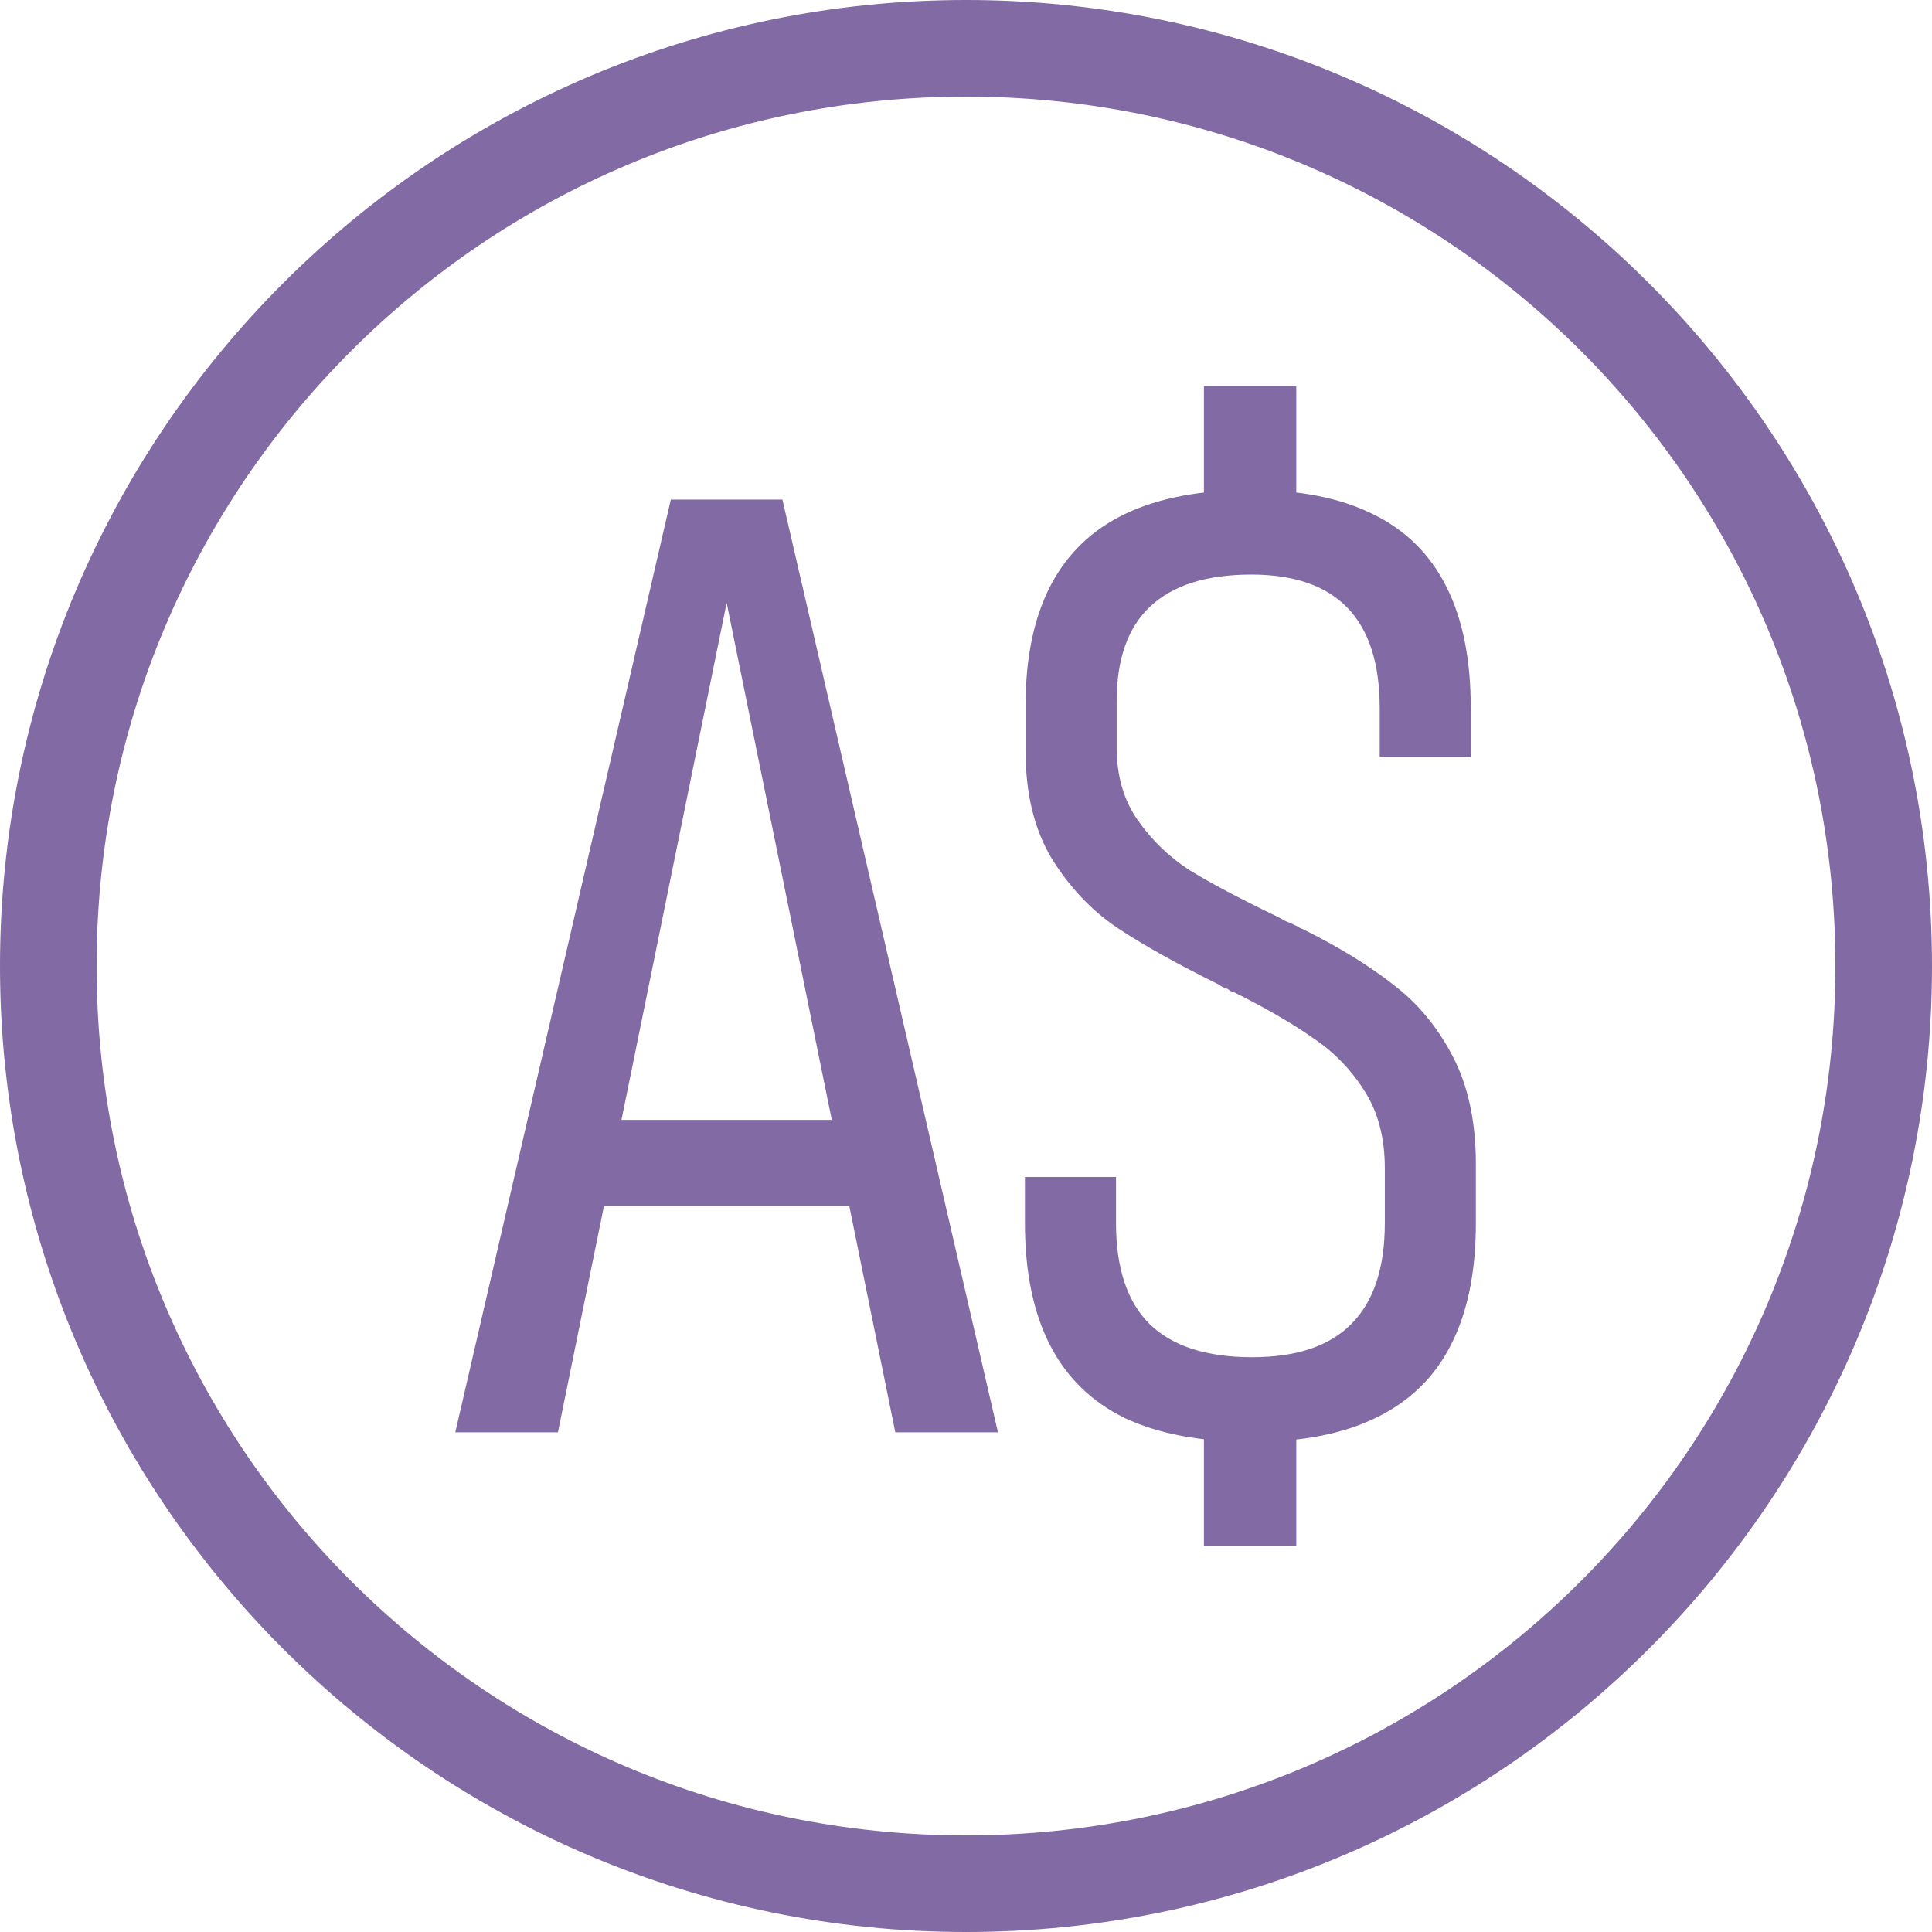
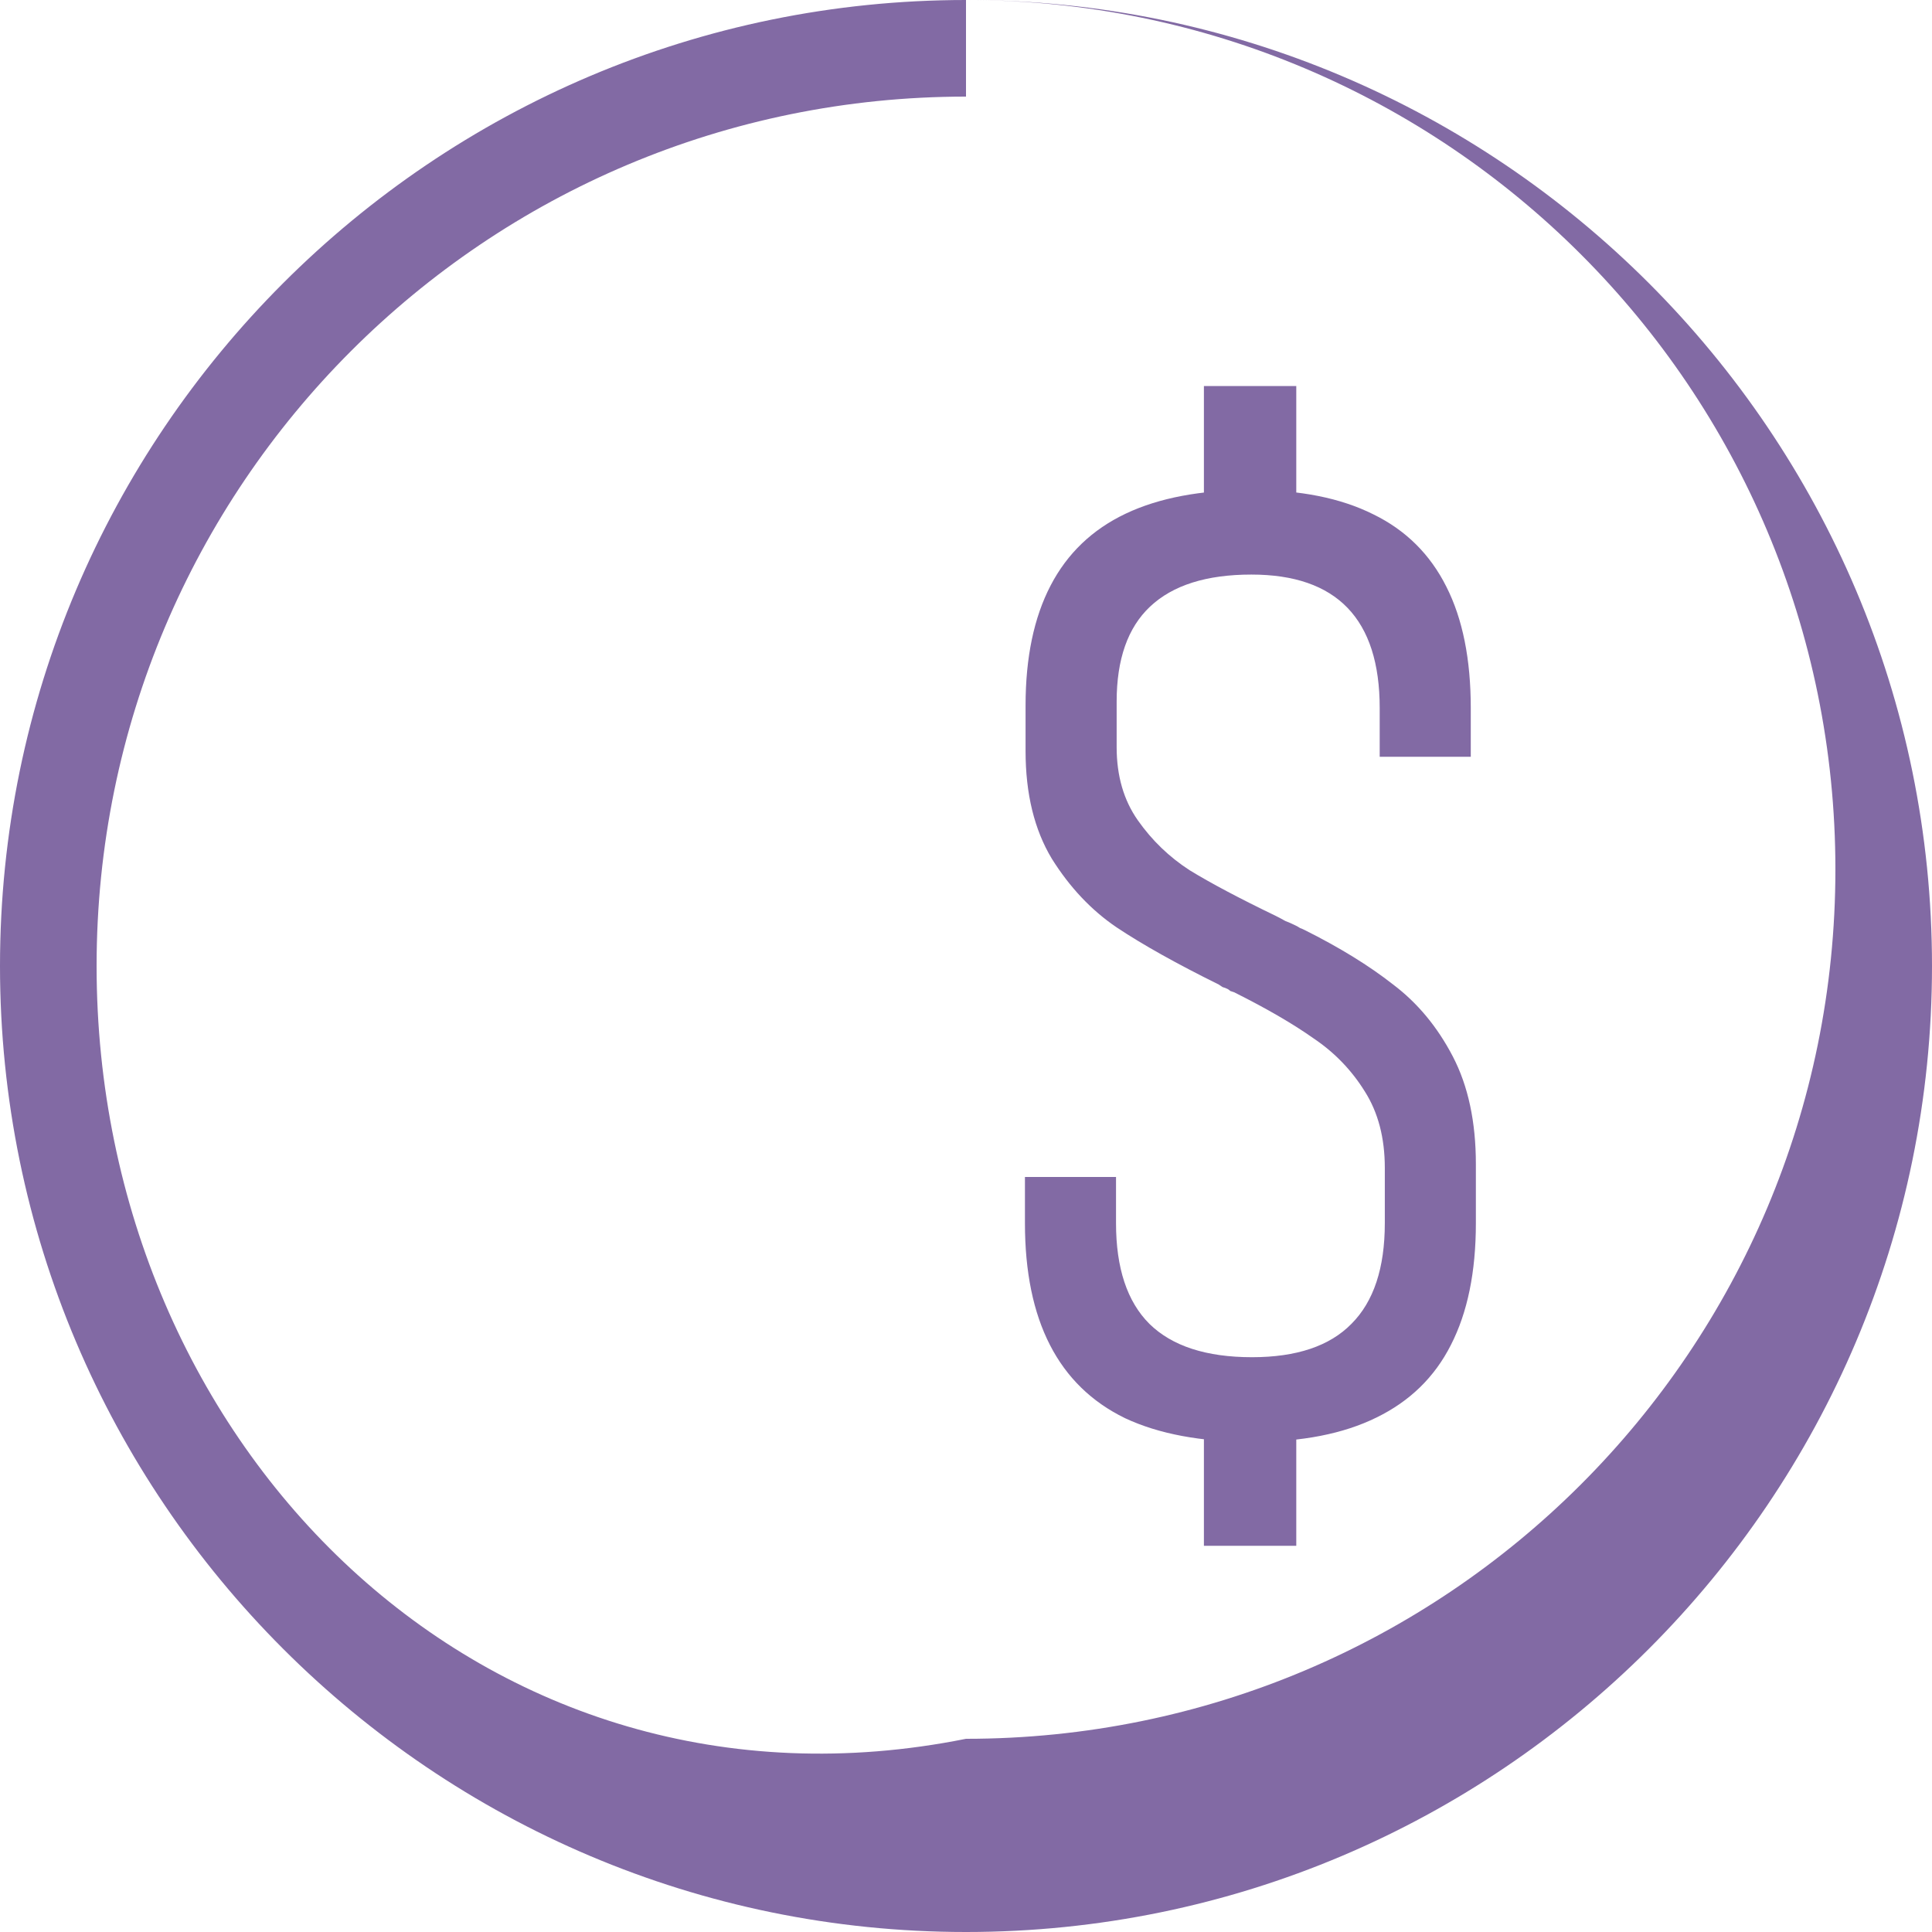
<svg xmlns="http://www.w3.org/2000/svg" xmlns:ns1="http://sodipodi.sourceforge.net/DTD/sodipodi-0.dtd" xmlns:ns2="http://www.inkscape.org/namespaces/inkscape" ns1:docname="Australian Dollar.svg" ns2:version="1.0 (4035a4fb49, 2020-05-01)" id="svg8" version="1.1" viewBox="0 0 40 40" height="40" width="40">
  <defs id="defs2" />
  <g id="layer1" ns2:groupmode="layer" ns2:label="Layer 1">
-     <path d="M 20,0 C 8.966,0 0,8.966 0,20 0,31.034 8.966,40 20,40 31.034,40 40,31.034 40,20 40,8.966 31.034,0 20,0 Z m 0,2 c 9.953,0 18,8.047 18,18 0,9.953 -8.047,18 -18,18 C 10.047,38 2,29.953 2,20 2,10.047 10.047,2 20,2 Z" style="color:#000000;font-style:normal;font-variant:normal;font-weight:normal;font-stretch:normal;font-size:medium;line-height:normal;font-family:sans-serif;font-variant-ligatures:normal;font-variant-position:normal;font-variant-caps:normal;font-variant-numeric:normal;font-variant-alternates:normal;font-variant-east-asian:normal;font-feature-settings:normal;font-variation-settings:normal;text-indent:0;text-align:start;text-decoration:none;text-decoration-line:none;text-decoration-style:solid;text-decoration-color:#000000;letter-spacing:normal;word-spacing:normal;text-transform:none;writing-mode:lr-tb;direction:ltr;text-orientation:mixed;dominant-baseline:auto;baseline-shift:baseline;text-anchor:start;white-space:normal;shape-padding:0;shape-margin:0;inline-size:0;clip-rule:nonzero;display:inline;overflow:visible;visibility:visible;opacity:1;isolation:auto;mix-blend-mode:normal;color-interpolation:sRGB;color-interpolation-filters:linearRGB;solid-color:#000000;solid-opacity:1;vector-effect:none;fill:#826aa4;fill-opacity:1;fill-rule:evenodd;stroke:none;stroke-width:2;stroke-linecap:square;stroke-linejoin:miter;stroke-miterlimit:4;stroke-dasharray:none;stroke-dashoffset:0;stroke-opacity:1;color-rendering:auto;image-rendering:auto;shape-rendering:auto;text-rendering:auto;enable-background:accumulate;stop-color:#000000;stop-opacity:1" id="path857" />
+     <path d="M 20,0 C 8.966,0 0,8.966 0,20 0,31.034 8.966,40 20,40 31.034,40 40,31.034 40,20 40,8.966 31.034,0 20,0 Z c 9.953,0 18,8.047 18,18 0,9.953 -8.047,18 -18,18 C 10.047,38 2,29.953 2,20 2,10.047 10.047,2 20,2 Z" style="color:#000000;font-style:normal;font-variant:normal;font-weight:normal;font-stretch:normal;font-size:medium;line-height:normal;font-family:sans-serif;font-variant-ligatures:normal;font-variant-position:normal;font-variant-caps:normal;font-variant-numeric:normal;font-variant-alternates:normal;font-variant-east-asian:normal;font-feature-settings:normal;font-variation-settings:normal;text-indent:0;text-align:start;text-decoration:none;text-decoration-line:none;text-decoration-style:solid;text-decoration-color:#000000;letter-spacing:normal;word-spacing:normal;text-transform:none;writing-mode:lr-tb;direction:ltr;text-orientation:mixed;dominant-baseline:auto;baseline-shift:baseline;text-anchor:start;white-space:normal;shape-padding:0;shape-margin:0;inline-size:0;clip-rule:nonzero;display:inline;overflow:visible;visibility:visible;opacity:1;isolation:auto;mix-blend-mode:normal;color-interpolation:sRGB;color-interpolation-filters:linearRGB;solid-color:#000000;solid-opacity:1;vector-effect:none;fill:#826aa4;fill-opacity:1;fill-rule:evenodd;stroke:none;stroke-width:2;stroke-linecap:square;stroke-linejoin:miter;stroke-miterlimit:4;stroke-dasharray:none;stroke-dashoffset:0;stroke-opacity:1;color-rendering:auto;image-rendering:auto;shape-rendering:auto;text-rendering:auto;enable-background:accumulate;stop-color:#000000;stop-opacity:1" id="path857" />
    <g transform="matrix(0.68,0,0,0.68,35.378,21.919)" style="font-weight:300;font-size:40px;line-height:1.25;font-family:Bahnschrift;-inkscape-font-specification:'Bahnschrift Light';fill:#826aa4;fill-opacity:1;stroke-width:1.471" id="text1555" aria-label="A$">
-       <path id="path1557" style="font-style:normal;font-variant:normal;font-weight:300;font-stretch:condensed;font-family:Bahnschrift;-inkscape-font-specification:'Bahnschrift Light Condensed';fill:#826aa4;fill-opacity:1;stroke-width:1.471" d="m -31.602,-17.023 h 3.398 l 6.562,28.398 h -3.125 L -29.902,-13.879 -35.039,11.375 h -3.125 z m -2.91,18.887 h 9.648 v 2.617 h -9.648 z" />
      <path id="path1559" style="font-style:normal;font-variant:normal;font-weight:300;font-stretch:condensed;font-family:Bahnschrift;-inkscape-font-specification:'Bahnschrift Light Condensed';fill:#826aa4;fill-opacity:1;stroke-width:1.471" d="m -13.906,11.668 q -2.324,0 -3.867,-0.723 -1.523,-0.742 -2.285,-2.227 -0.762,-1.484 -0.762,-3.711 v -1.406 h 2.773 v 1.406 q 0,2.051 1.016,3.066 1.035,1.016 3.125,1.016 2.031,0 3.027,-1.016 1.016,-1.016 1.016,-3.066 V 3.328 q 0,-1.367 -0.605,-2.324 -0.605,-0.977 -1.562,-1.621 -0.938,-0.664 -2.422,-1.406 -0.059,-0.02 -0.117,-0.039 -0.039,-0.039 -0.078,-0.059 -0.078,-0.039 -0.156,-0.059 -0.059,-0.039 -0.117,-0.078 -1.934,-0.957 -3.105,-1.738 Q -19.18,-4.777 -20,-6.086 q -0.801,-1.328 -0.801,-3.281 v -1.387 q 0,-2.188 0.762,-3.652 0.762,-1.465 2.285,-2.188 1.523,-0.723 3.828,-0.723 2.227,0 3.711,0.742 1.484,0.723 2.227,2.207 0.742,1.465 0.742,3.691 v 1.484 h -2.773 v -1.484 q 0,-2.031 -0.977,-3.047 -0.977,-1.016 -2.93,-1.016 -2.051,0 -3.086,0.977 -1.016,0.957 -1.016,2.891 v 1.387 q 0,1.309 0.645,2.227 0.645,0.918 1.582,1.523 0.957,0.586 2.617,1.387 0.156,0.078 0.293,0.156 0.156,0.059 0.312,0.137 0.078,0.039 0.137,0.078 0.059,0.02 0.137,0.059 1.602,0.801 2.695,1.66 1.113,0.84 1.816,2.188 0.703,1.348 0.703,3.281 v 1.797 q 0,2.227 -0.762,3.711 -0.742,1.465 -2.266,2.207 -1.504,0.742 -3.789,0.742 z M -15.371,10.125 h 2.812 v 4.707 h -2.812 z m 0,-30.605 h 2.812 v 4.453 h -2.812 z" />
    </g>
  </g>
</svg>